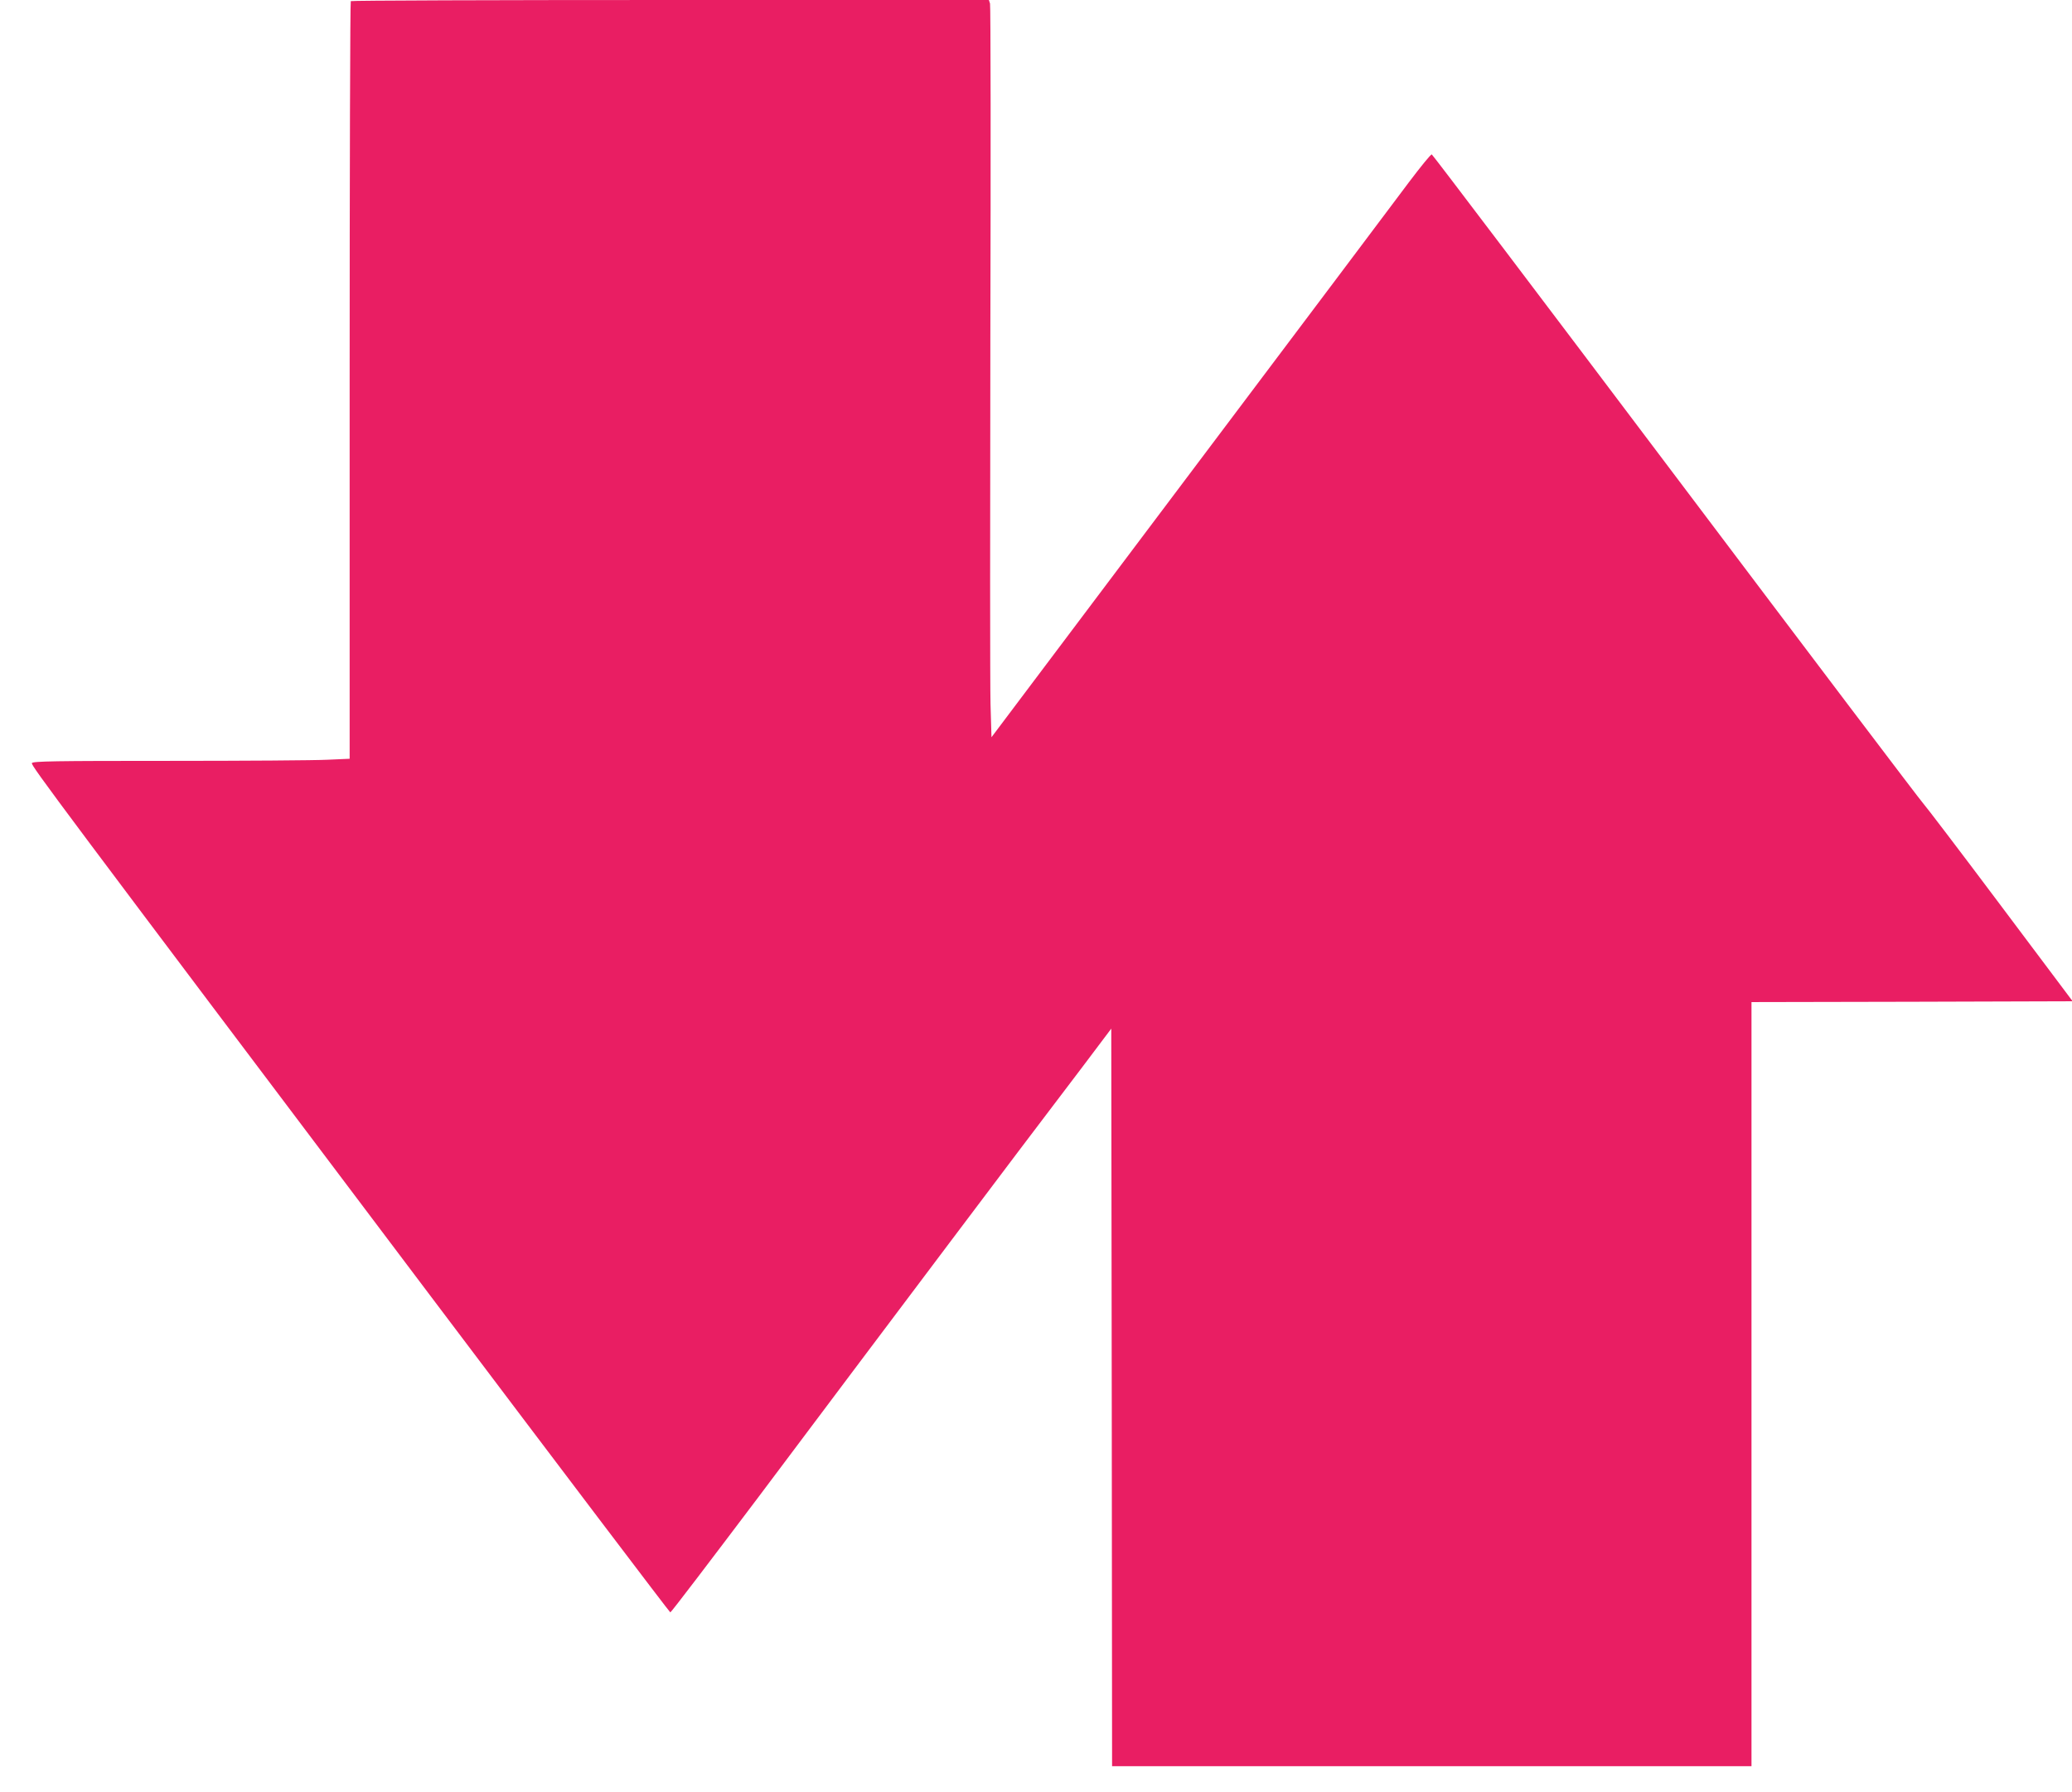
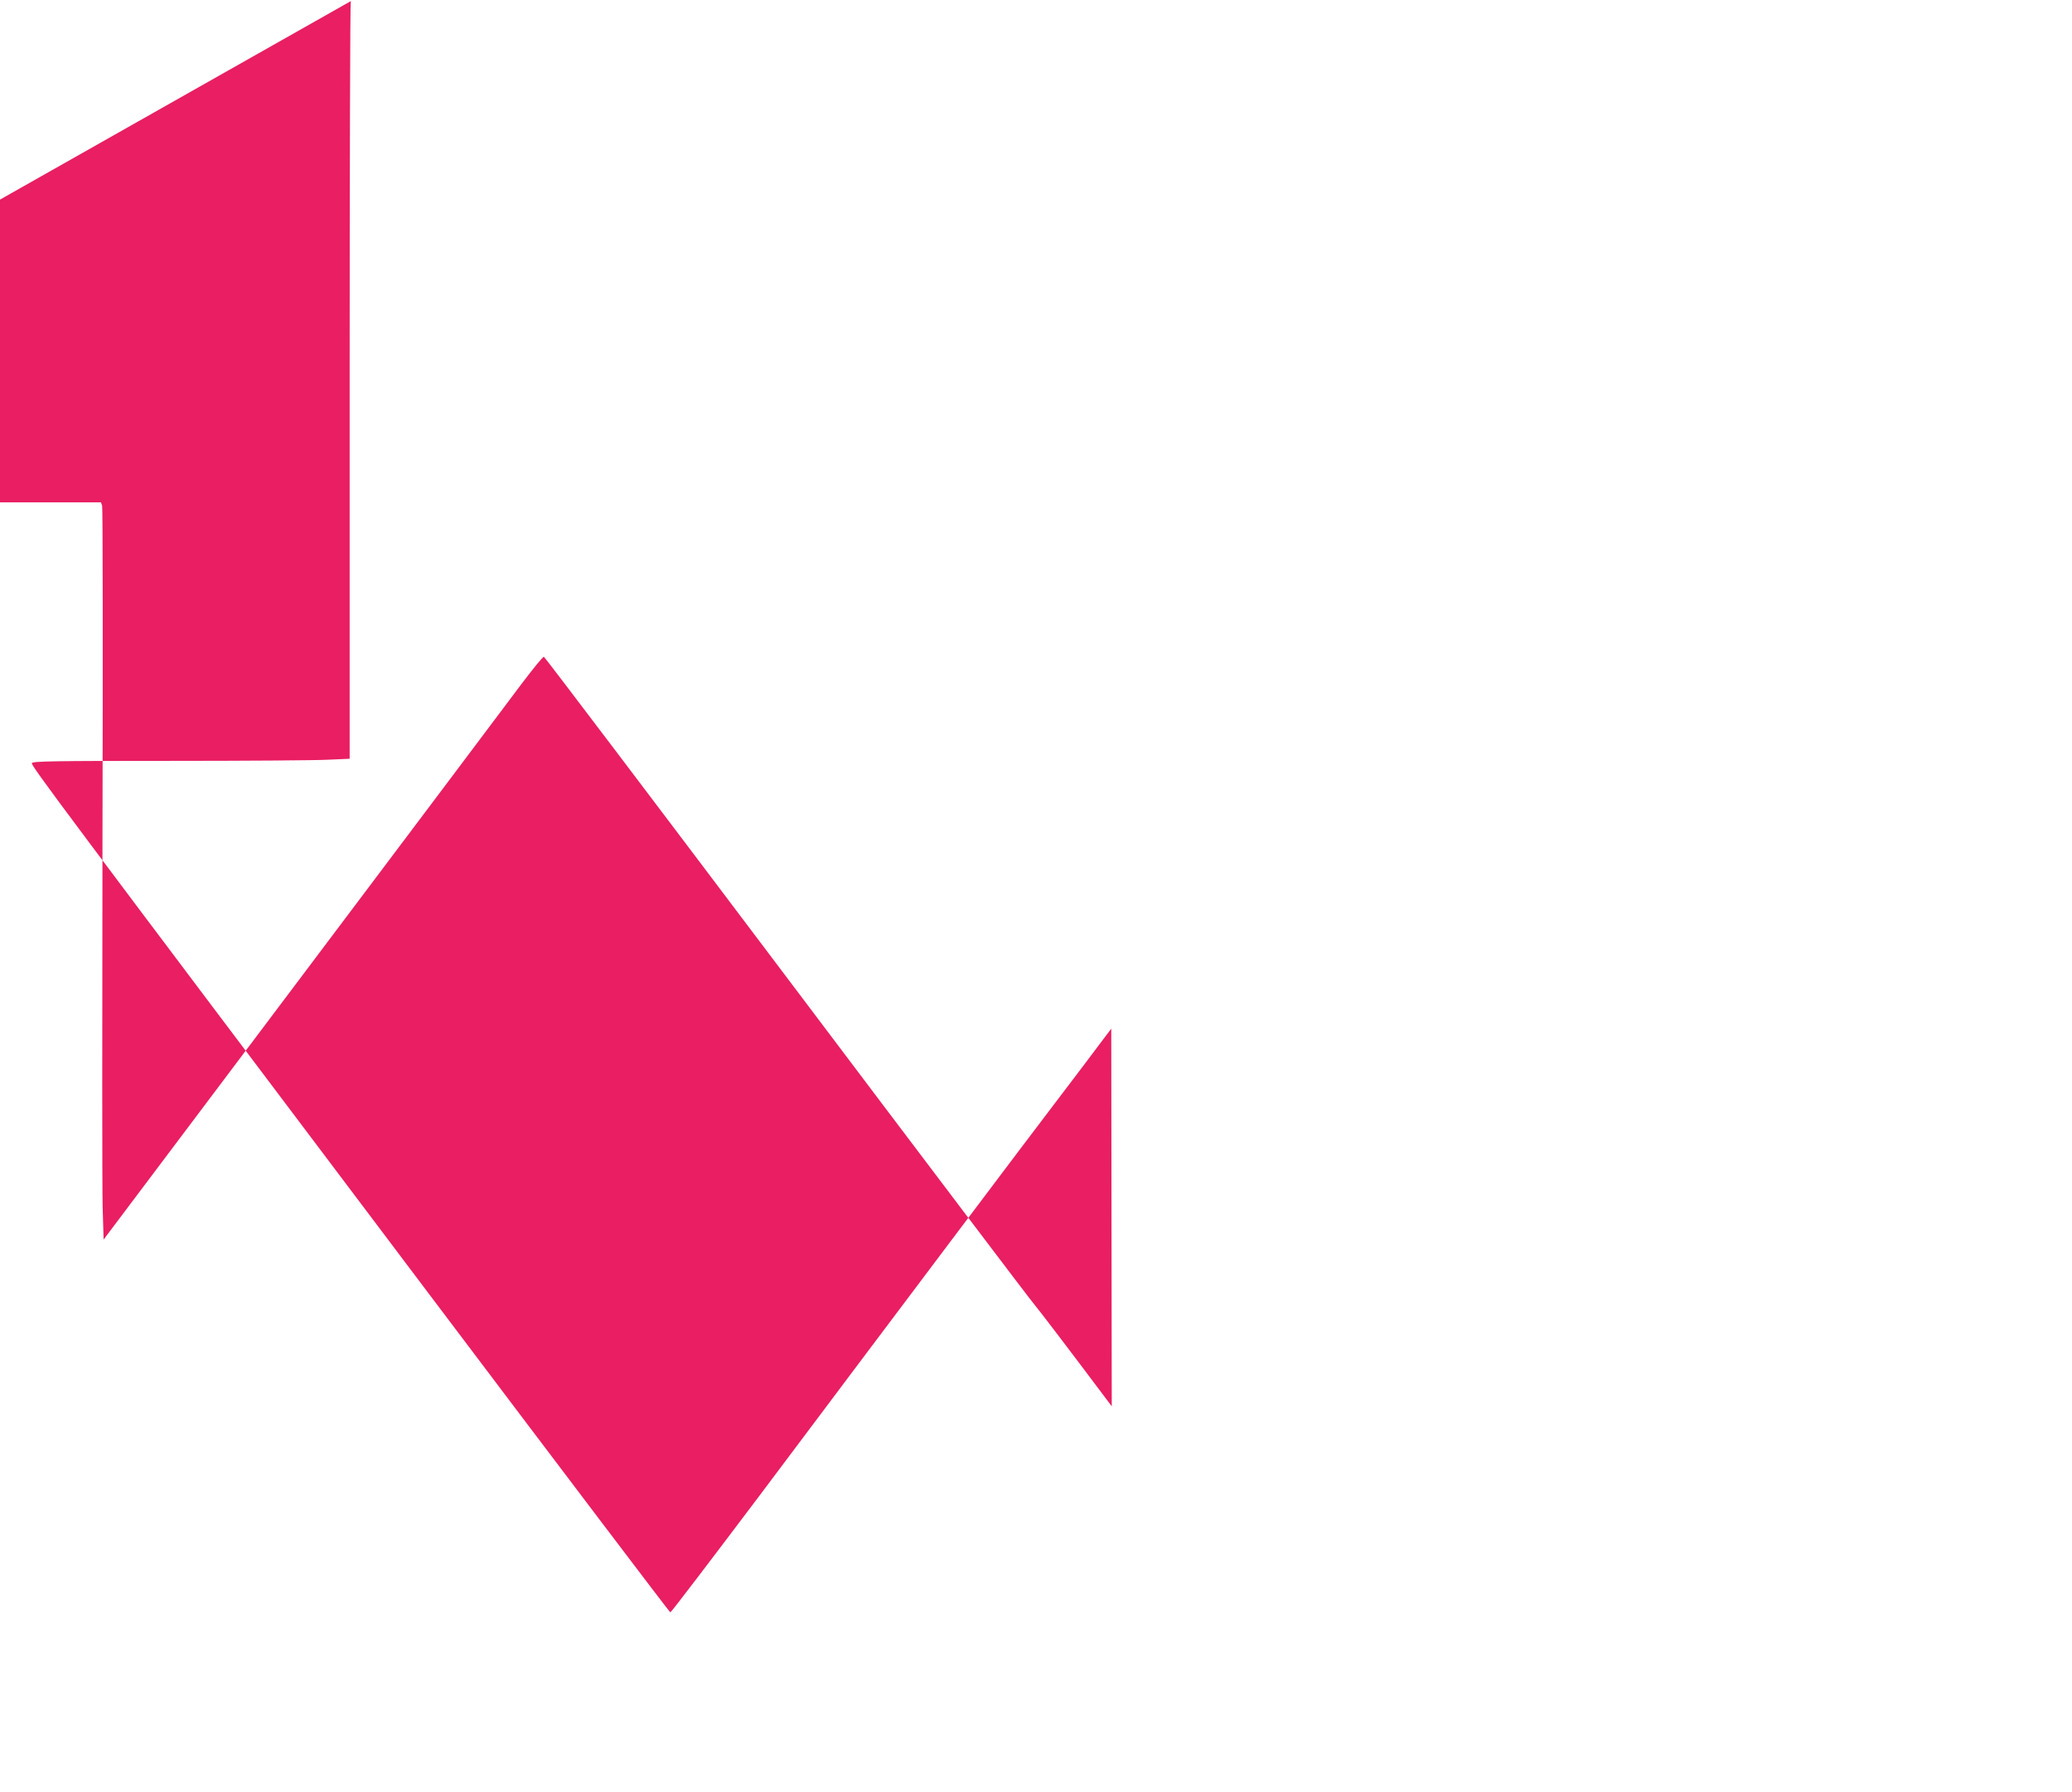
<svg xmlns="http://www.w3.org/2000/svg" version="1.0" width="1280pt" height="1107pt" viewBox="0 0 1280 1107" preserveAspectRatio="xMidYMid meet">
  <g transform="translate(0,1107) scale(0.1,-0.1)" fill="#e91e63" stroke="none">
-     <path d="M2167 11063 c-4 -3 -7 -1058 -7 -2343 l0 -2337 -137 -6 c-75 -4 -515 -7 -979 -7 -710 0 -843 -2 -847 -14 -6 -15 155 -231 2457 -3284 814 -1079 1483 -1962 1487 -1962 5 0 249 321 544 712 837 1116 1736 2309 1783 2369 23 30 122 160 220 290 l177 235 0 -55 c0 -31 1 -1056 3 -2278 l2 -2223 1975 0 1975 0 0 2360 0 2360 992 2 992 3 -451 601 c-248 331 -461 610 -472 621 -12 11 -698 917 -1524 2013 -827 1097 -1507 1995 -1512 1996 -6 2 -68 -75 -140 -170 -71 -96 -681 -906 -1355 -1802 l-1225 -1628 -6 205 c-3 112 -3 1127 -1 2254 3 1128 2 2061 -2 2073 l-7 22 -1968 0 c-1082 0 -1971 -3 -1974 -7z" />
+     <path d="M2167 11063 c-4 -3 -7 -1058 -7 -2343 l0 -2337 -137 -6 c-75 -4 -515 -7 -979 -7 -710 0 -843 -2 -847 -14 -6 -15 155 -231 2457 -3284 814 -1079 1483 -1962 1487 -1962 5 0 249 321 544 712 837 1116 1736 2309 1783 2369 23 30 122 160 220 290 l177 235 0 -55 c0 -31 1 -1056 3 -2278 c-248 331 -461 610 -472 621 -12 11 -698 917 -1524 2013 -827 1097 -1507 1995 -1512 1996 -6 2 -68 -75 -140 -170 -71 -96 -681 -906 -1355 -1802 l-1225 -1628 -6 205 c-3 112 -3 1127 -1 2254 3 1128 2 2061 -2 2073 l-7 22 -1968 0 c-1082 0 -1971 -3 -1974 -7z" />
  </g>
</svg>